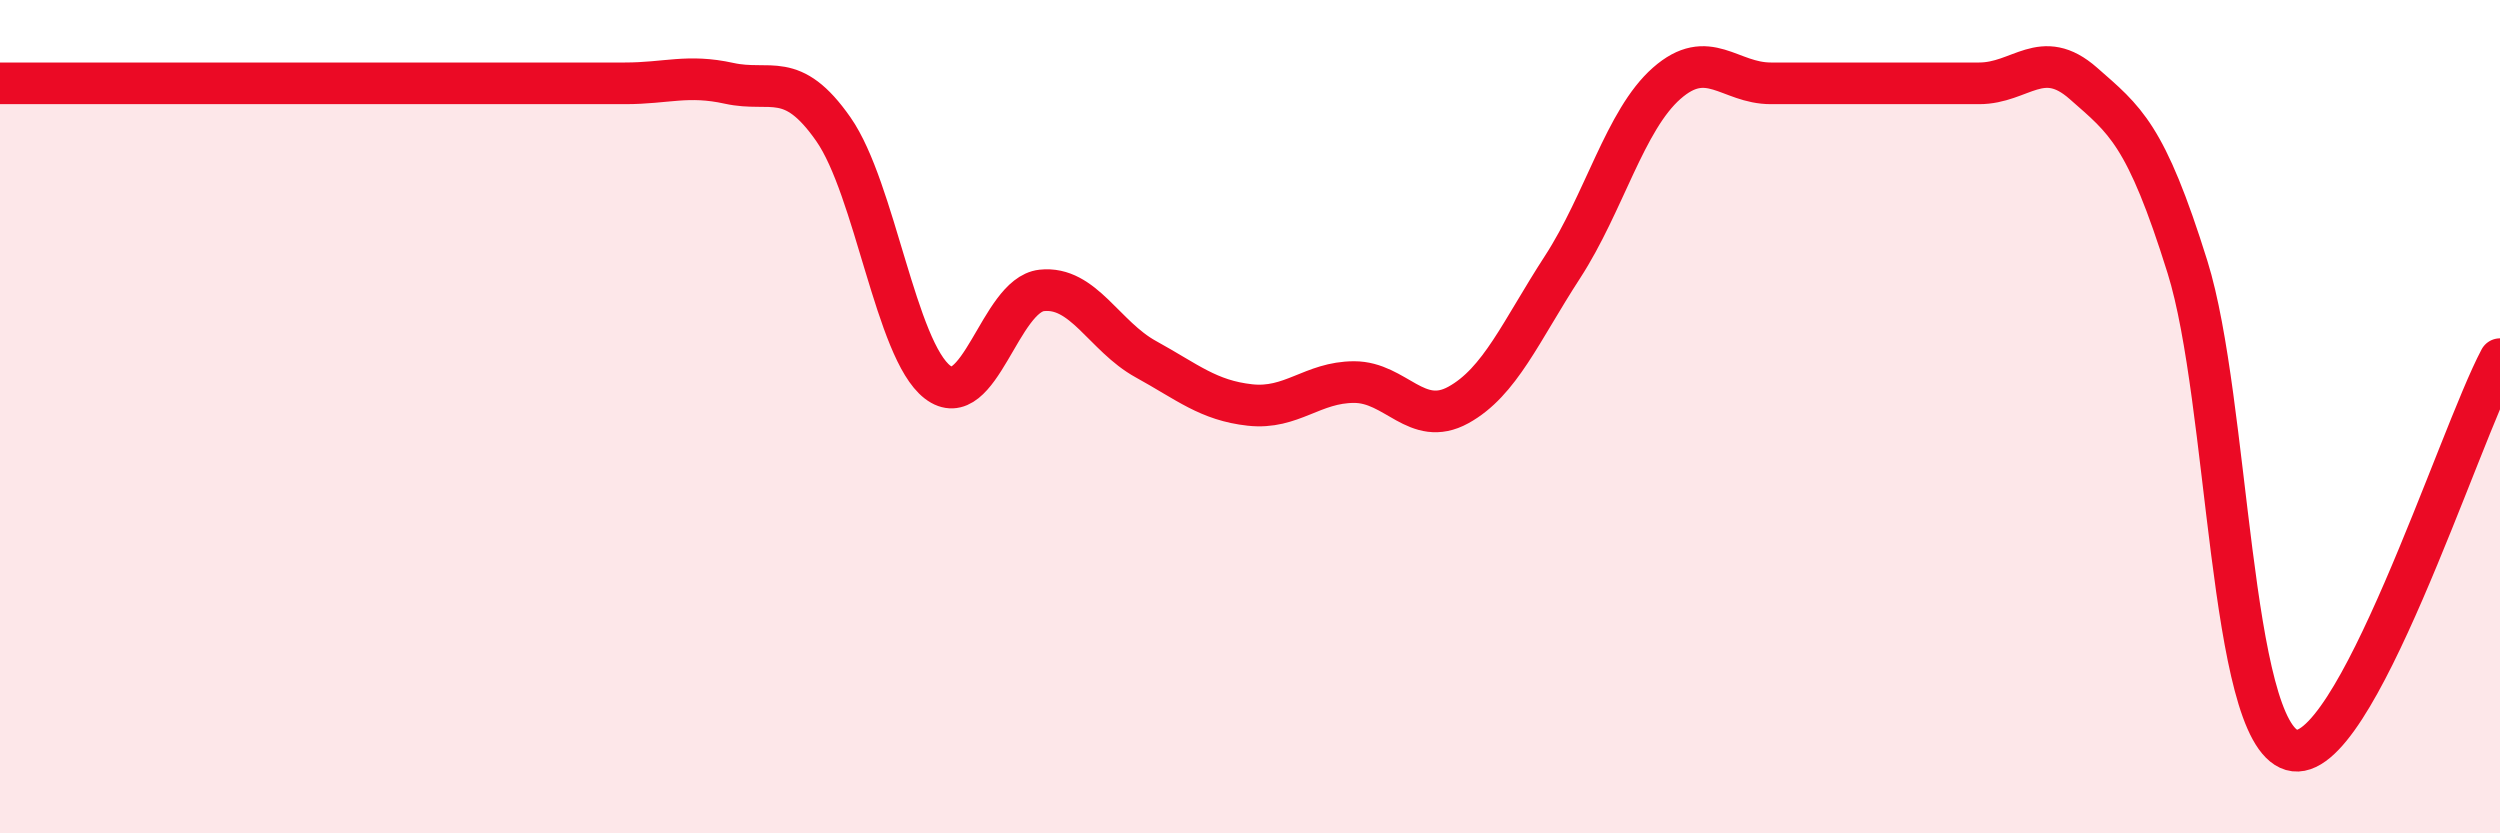
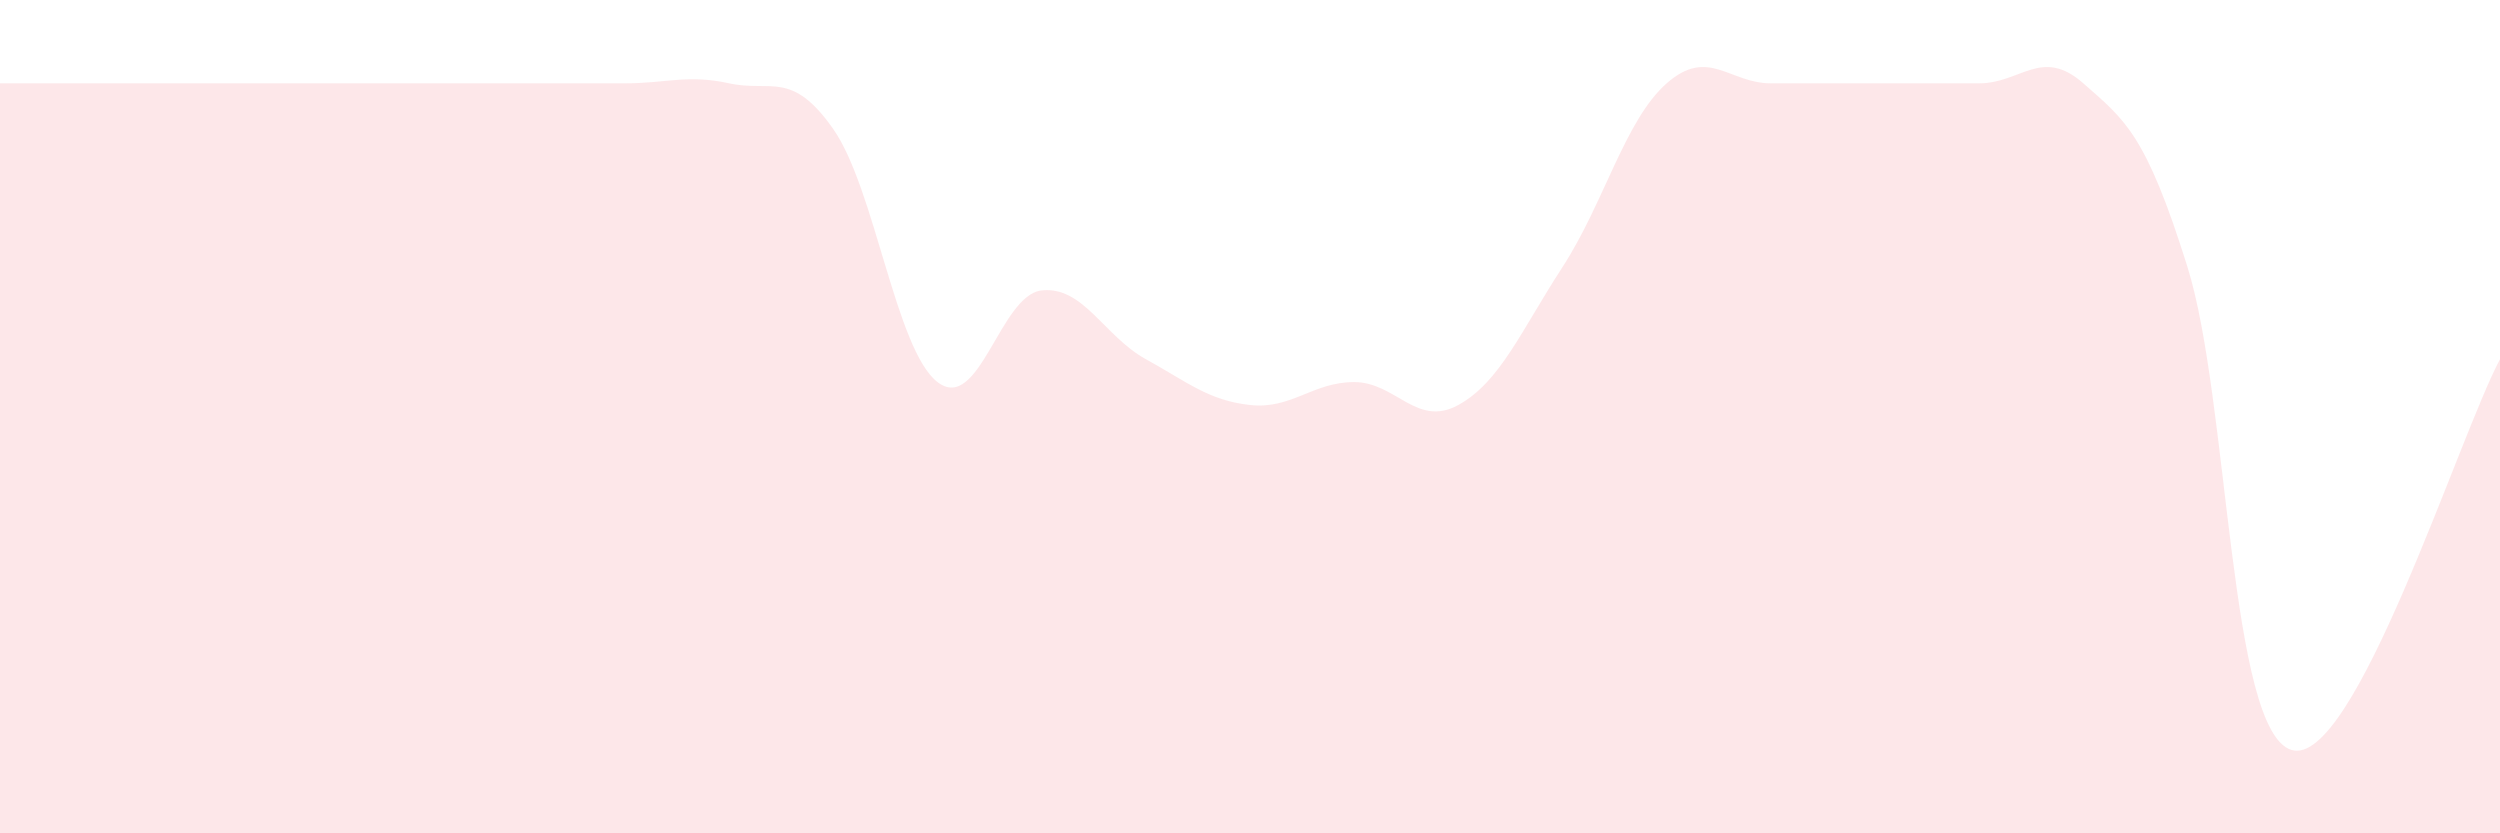
<svg xmlns="http://www.w3.org/2000/svg" width="60" height="20" viewBox="0 0 60 20">
  <path d="M 0,2 C 0.5,2 1.5,2 2.5,2 C 3.5,2 4,2 5,2 C 6,2 6.5,2 7.5,2 C 8.5,2 9,2 10,2 C 11,2 11.5,2 12.5,2 C 13.5,2 14,2 15,2 C 16,2 16.5,1.78 17.5,2 C 18.5,2.22 19,1.67 20,3.1 C 21,4.53 21.5,8.4 22.5,9.17 C 23.5,9.94 24,7.08 25,6.97 C 26,6.86 26.5,8.07 27.5,8.62 C 28.5,9.17 29,9.61 30,9.72 C 31,9.83 31.5,9.17 32.5,9.17 C 33.5,9.17 34,10.27 35,9.72 C 36,9.17 36.5,7.95 37.5,6.41 C 38.5,4.87 39,2.88 40,2 C 41,1.12 41.5,2 42.5,2 C 43.5,2 44,2 45,2 C 46,2 46.5,2 47.5,2 C 48.5,2 49,1.12 50,2 C 51,2.88 51.5,3.21 52.5,6.41 C 53.5,9.61 53.5,17.56 55,18 C 56.5,18.44 59,10.5 60,8.62L60 20L0 20Z" fill="#EB0A25" opacity="0.1" stroke-linecap="round" stroke-linejoin="round" />
-   <path d="M 0,2 C 0.5,2 1.5,2 2.5,2 C 3.5,2 4,2 5,2 C 6,2 6.5,2 7.5,2 C 8.5,2 9,2 10,2 C 11,2 11.5,2 12.5,2 C 13.5,2 14,2 15,2 C 16,2 16.5,1.78 17.5,2 C 18.5,2.22 19,1.67 20,3.1 C 21,4.53 21.5,8.4 22.5,9.17 C 23.5,9.94 24,7.08 25,6.97 C 26,6.86 26.5,8.07 27.5,8.62 C 28.5,9.17 29,9.61 30,9.72 C 31,9.83 31.5,9.17 32.5,9.17 C 33.5,9.17 34,10.27 35,9.72 C 36,9.17 36.5,7.95 37.5,6.41 C 38.5,4.87 39,2.88 40,2 C 41,1.12 41.5,2 42.5,2 C 43.5,2 44,2 45,2 C 46,2 46.5,2 47.5,2 C 48.5,2 49,1.12 50,2 C 51,2.88 51.5,3.21 52.5,6.41 C 53.5,9.61 53.5,17.56 55,18 C 56.5,18.44 59,10.5 60,8.62" stroke="#EB0A25" stroke-width="1" fill="none" stroke-linecap="round" stroke-linejoin="round" />
</svg>